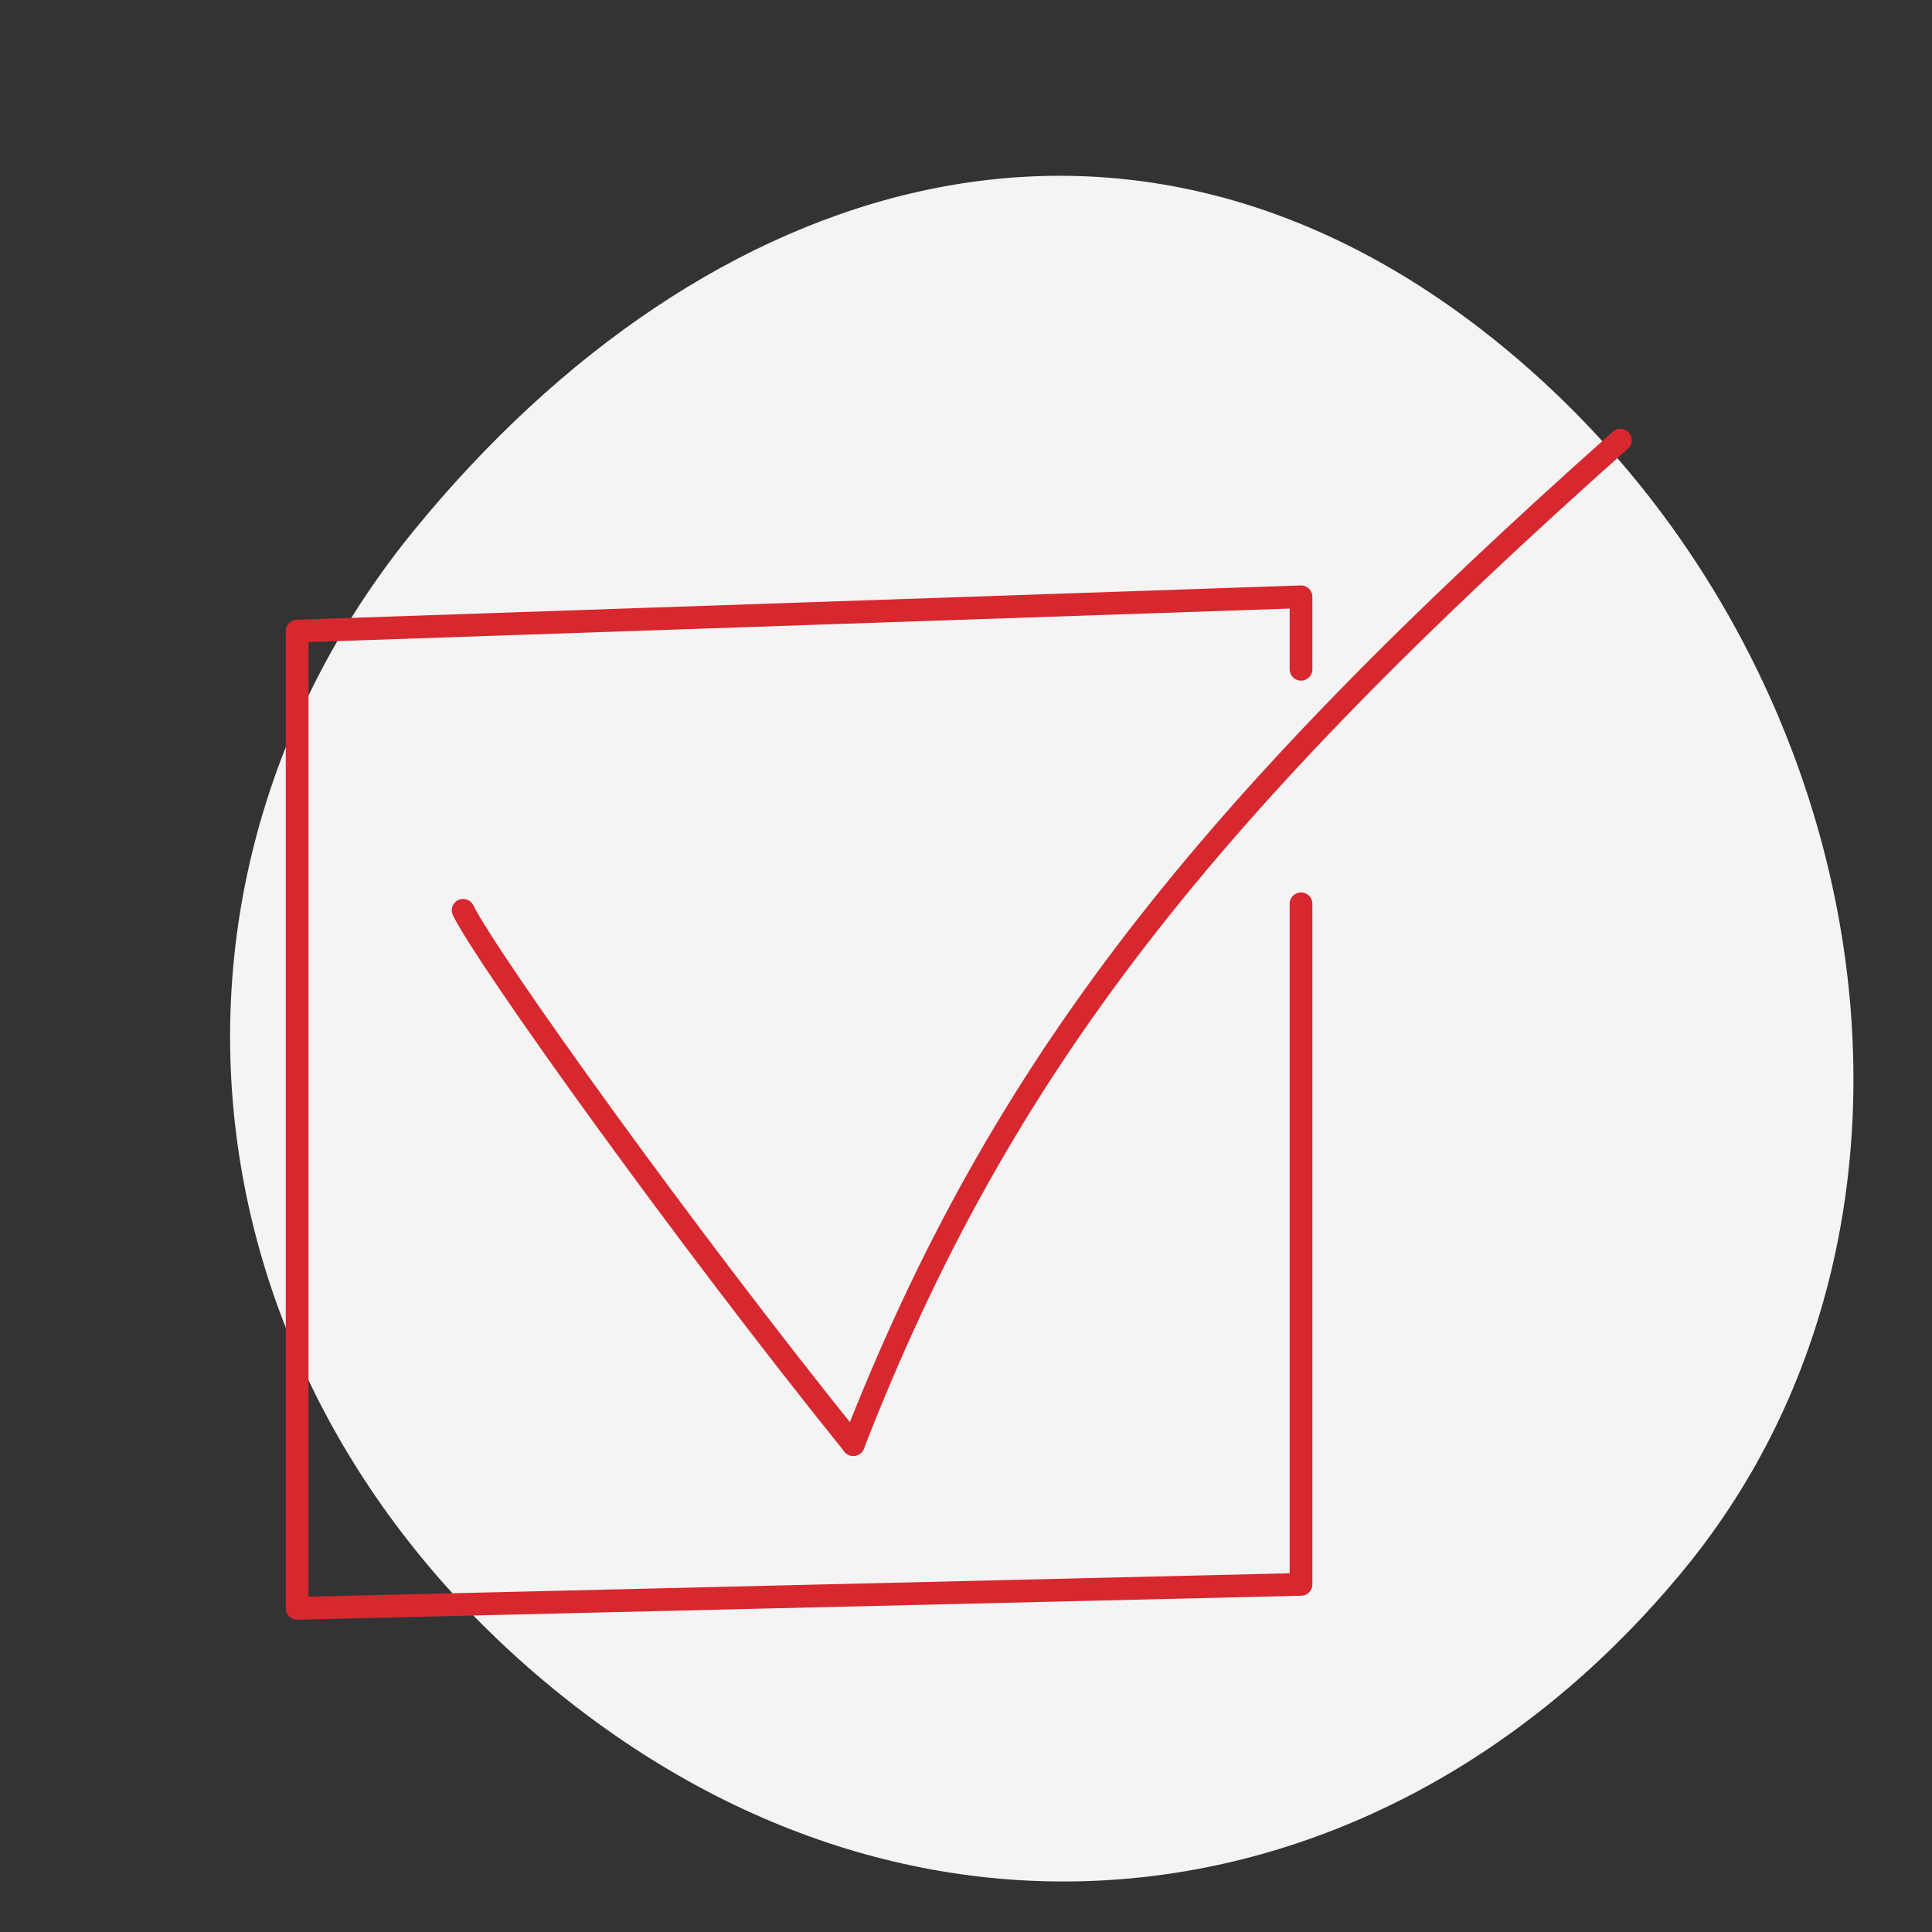
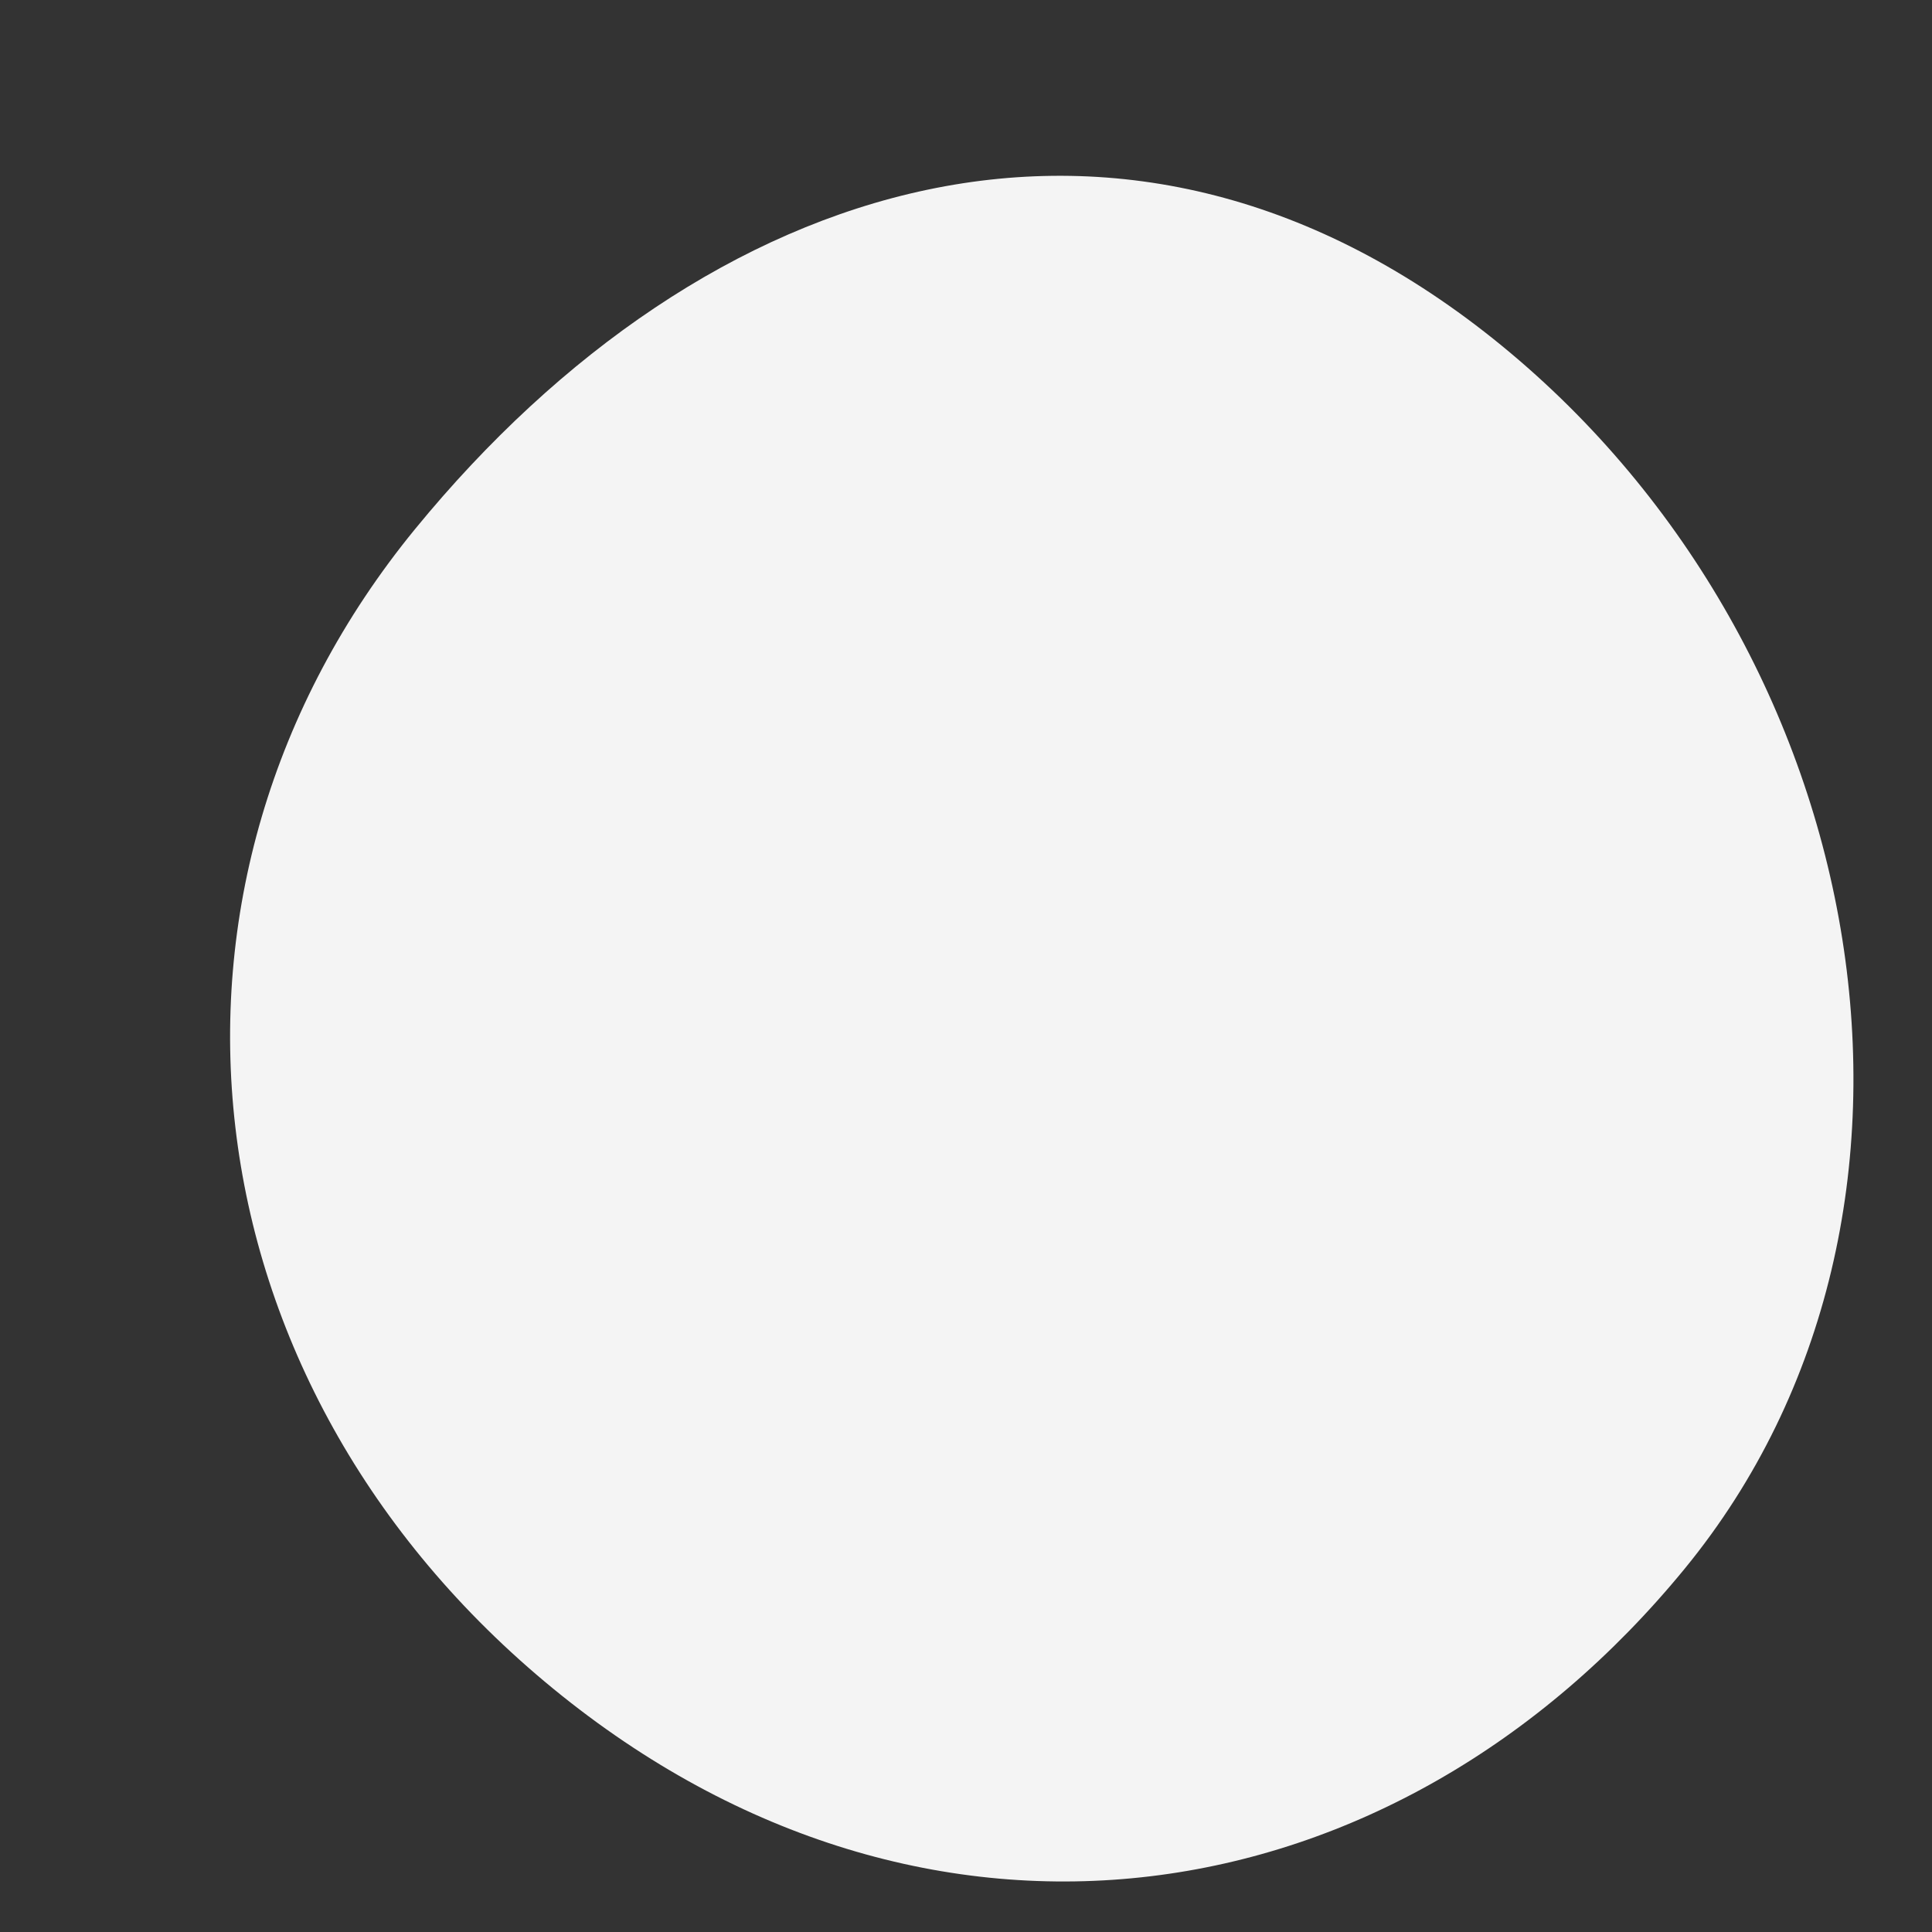
<svg xmlns="http://www.w3.org/2000/svg" width="170" height="170" viewBox="0 0 170 170">
  <rect x="0" y="0" width="170" height="170" fill="#333333" stroke="none" />
  <title>Maternidad Avanzada</title>
  <path d="M132.153,30.429c32.849,26.9,41.654,76.374,16.1,107.586S81.539,175.5,48.691,148.6,10.977,77.75,36.534,46.539,99.305,3.532,132.153,30.429Z" fill="#f4f4f4" />
  <g>
-     <path d="M142.581,38.732c-36.283,32.314-54.477,54.9-67.5,88.38" fill="none" stroke="#d7282f" stroke-linecap="round" stroke-linejoin="round" stroke-width="2" />
-     <path d="M40.752,80.1c2.234,4.5,19.642,28.794,34.33,47.009" fill="none" stroke="#d7282f" stroke-linecap="round" stroke-linejoin="round" stroke-width="2" />
-   </g>
-   <polyline points="114.479 79.525 114.479 139.411 26.146 141.521 26.146 55.531 114.479 52.514 114.479 58.889" fill="none" stroke="#d7282f" stroke-linecap="round" stroke-linejoin="round" stroke-width="2" />
+     </g>
</svg>